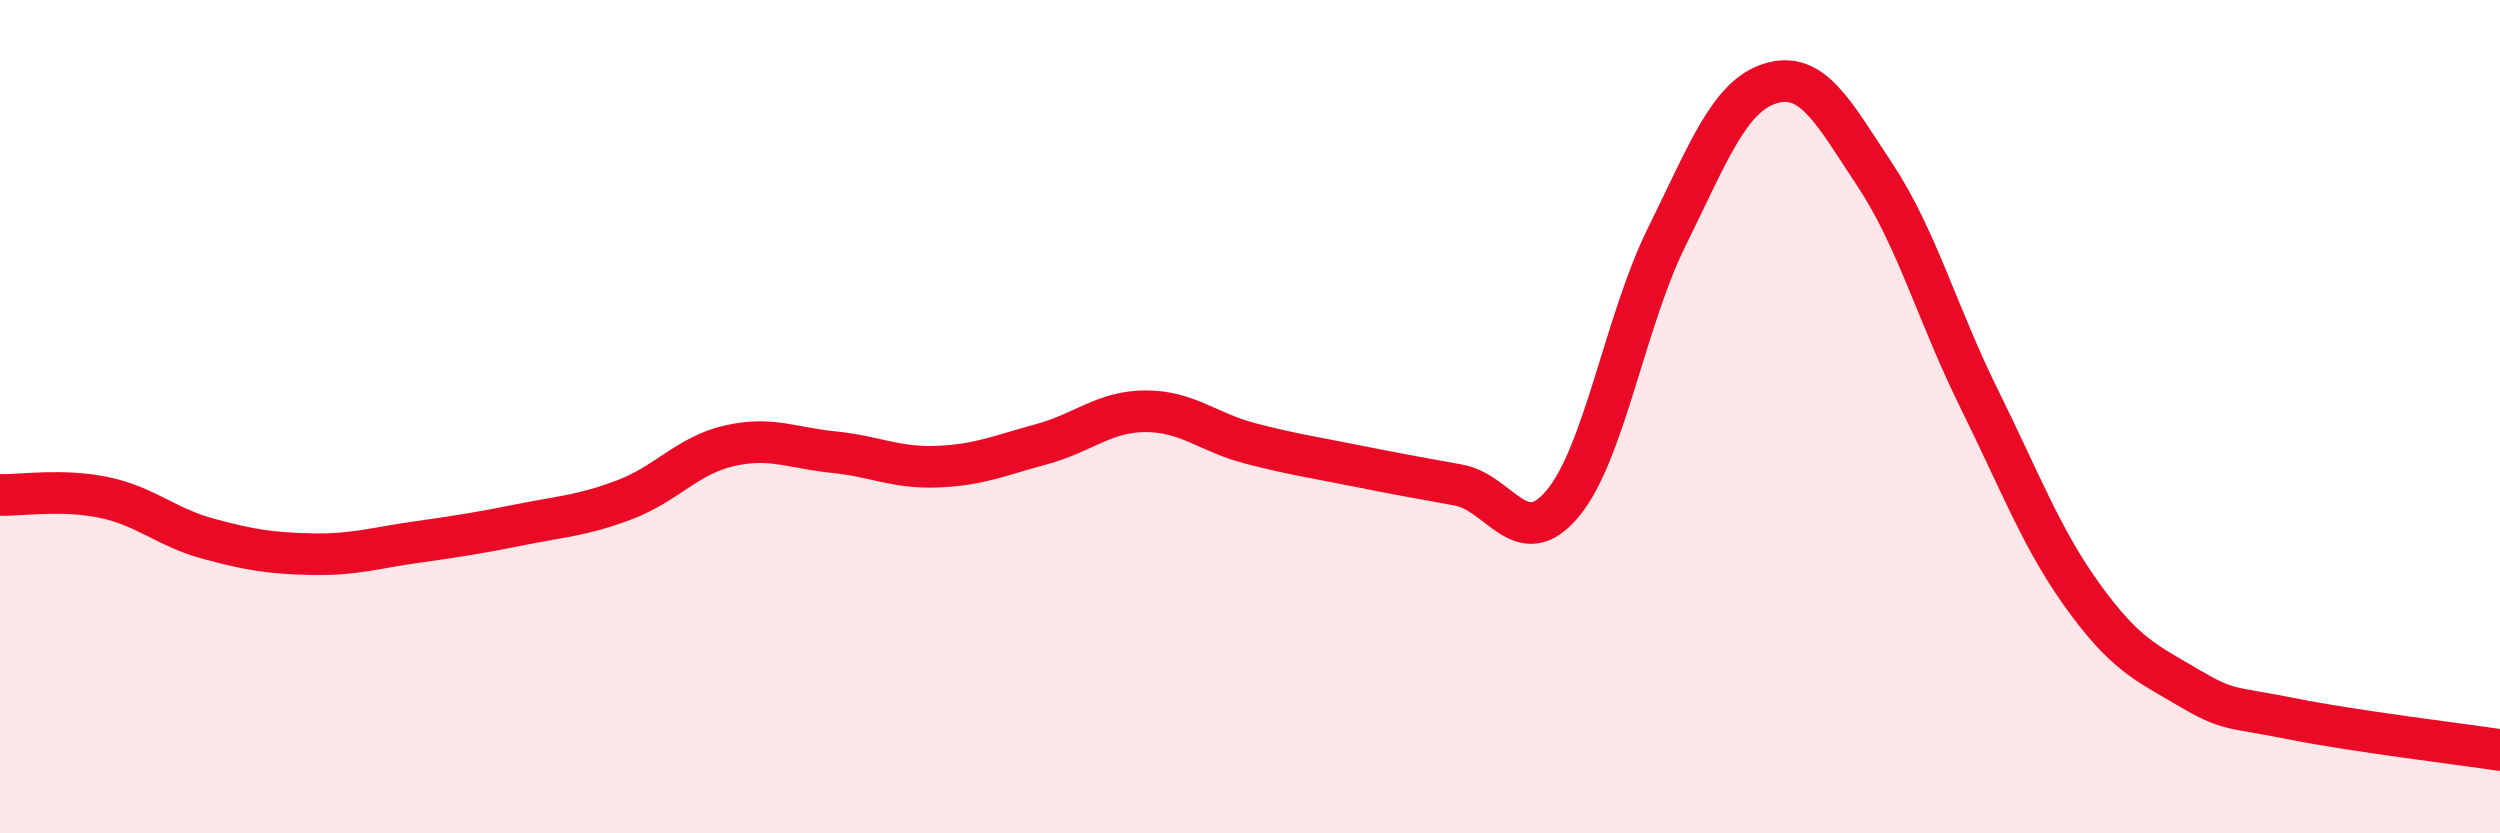
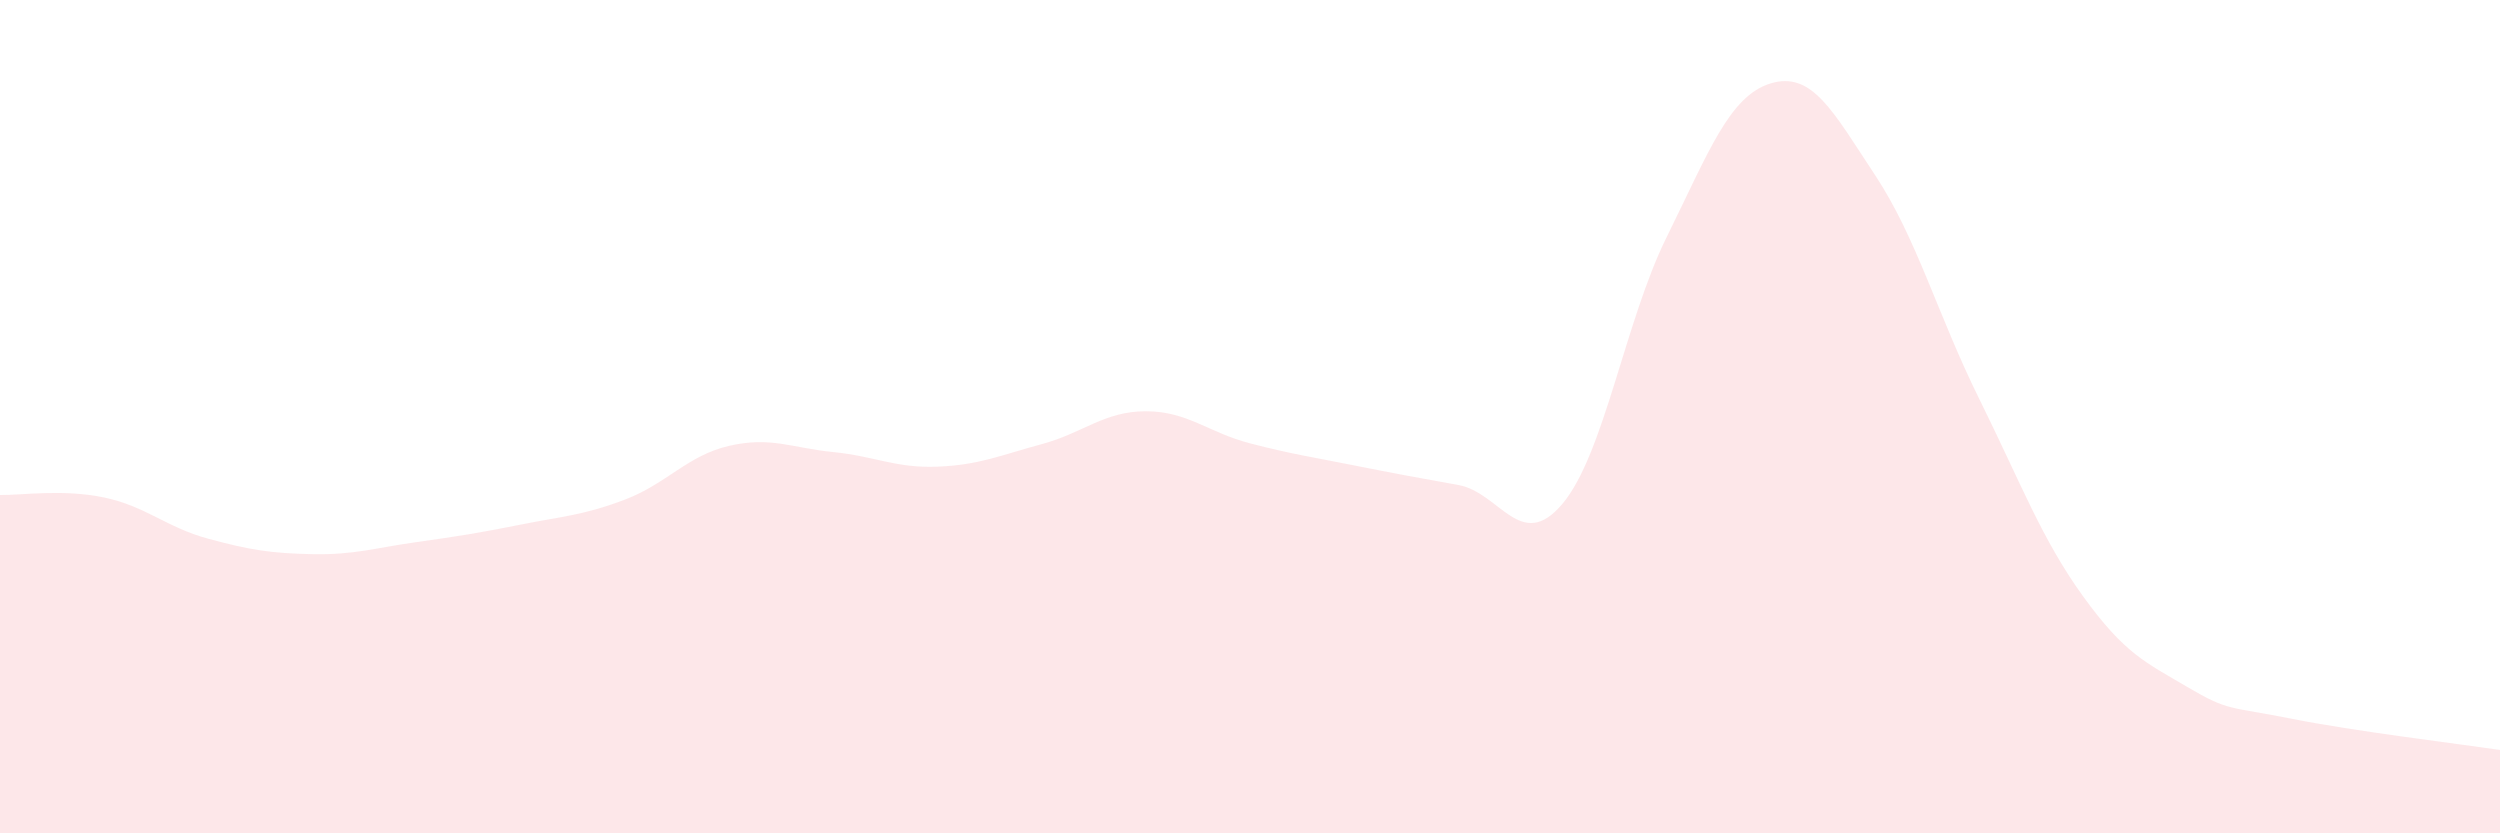
<svg xmlns="http://www.w3.org/2000/svg" width="60" height="20" viewBox="0 0 60 20">
  <path d="M 0,11.88 C 0.5,11.89 1.5,11.73 2.5,11.94 C 3.5,12.15 4,12.66 5,12.93 C 6,13.2 6.5,13.28 7.5,13.3 C 8.5,13.32 9,13.15 10,13.01 C 11,12.87 11.5,12.79 12.5,12.59 C 13.5,12.39 14,12.37 15,11.99 C 16,11.61 16.5,10.93 17.5,10.7 C 18.5,10.47 19,10.75 20,10.85 C 21,10.95 21.5,11.24 22.5,11.2 C 23.5,11.16 24,10.93 25,10.66 C 26,10.39 26.5,9.87 27.5,9.87 C 28.5,9.87 29,10.38 30,10.64 C 31,10.9 31.5,10.97 32.5,11.17 C 33.5,11.37 34,11.46 35,11.64 C 36,11.82 36.5,13.28 37.5,12.09 C 38.5,10.9 39,7.71 40,5.69 C 41,3.67 41.5,2.3 42.5,2 C 43.5,1.7 44,2.69 45,4.2 C 46,5.71 46.5,7.55 47.5,9.57 C 48.5,11.59 49,12.94 50,14.32 C 51,15.7 51.5,15.9 52.5,16.49 C 53.5,17.08 53.5,16.95 55,17.25 C 56.5,17.55 59,17.85 60,18L60 20L0 20Z" fill="#EB0A25" opacity="0.1" stroke-linecap="round" stroke-linejoin="round" />
-   <path d="M 0,11.88 C 0.5,11.89 1.5,11.73 2.5,11.94 C 3.5,12.15 4,12.66 5,12.93 C 6,13.2 6.5,13.28 7.5,13.3 C 8.5,13.32 9,13.15 10,13.01 C 11,12.87 11.5,12.79 12.5,12.59 C 13.5,12.39 14,12.37 15,11.99 C 16,11.61 16.5,10.93 17.5,10.7 C 18.5,10.47 19,10.75 20,10.85 C 21,10.95 21.5,11.24 22.5,11.2 C 23.5,11.16 24,10.93 25,10.66 C 26,10.39 26.5,9.87 27.5,9.87 C 28.5,9.87 29,10.38 30,10.64 C 31,10.9 31.5,10.97 32.5,11.17 C 33.5,11.37 34,11.46 35,11.64 C 36,11.82 36.5,13.28 37.5,12.09 C 38.5,10.9 39,7.71 40,5.69 C 41,3.67 41.5,2.3 42.5,2 C 43.5,1.7 44,2.69 45,4.2 C 46,5.71 46.5,7.55 47.5,9.57 C 48.5,11.59 49,12.94 50,14.32 C 51,15.7 51.5,15.9 52.5,16.49 C 53.5,17.08 53.5,16.95 55,17.25 C 56.5,17.55 59,17.85 60,18" stroke="#EB0A25" stroke-width="1" fill="none" stroke-linecap="round" stroke-linejoin="round" />
</svg>